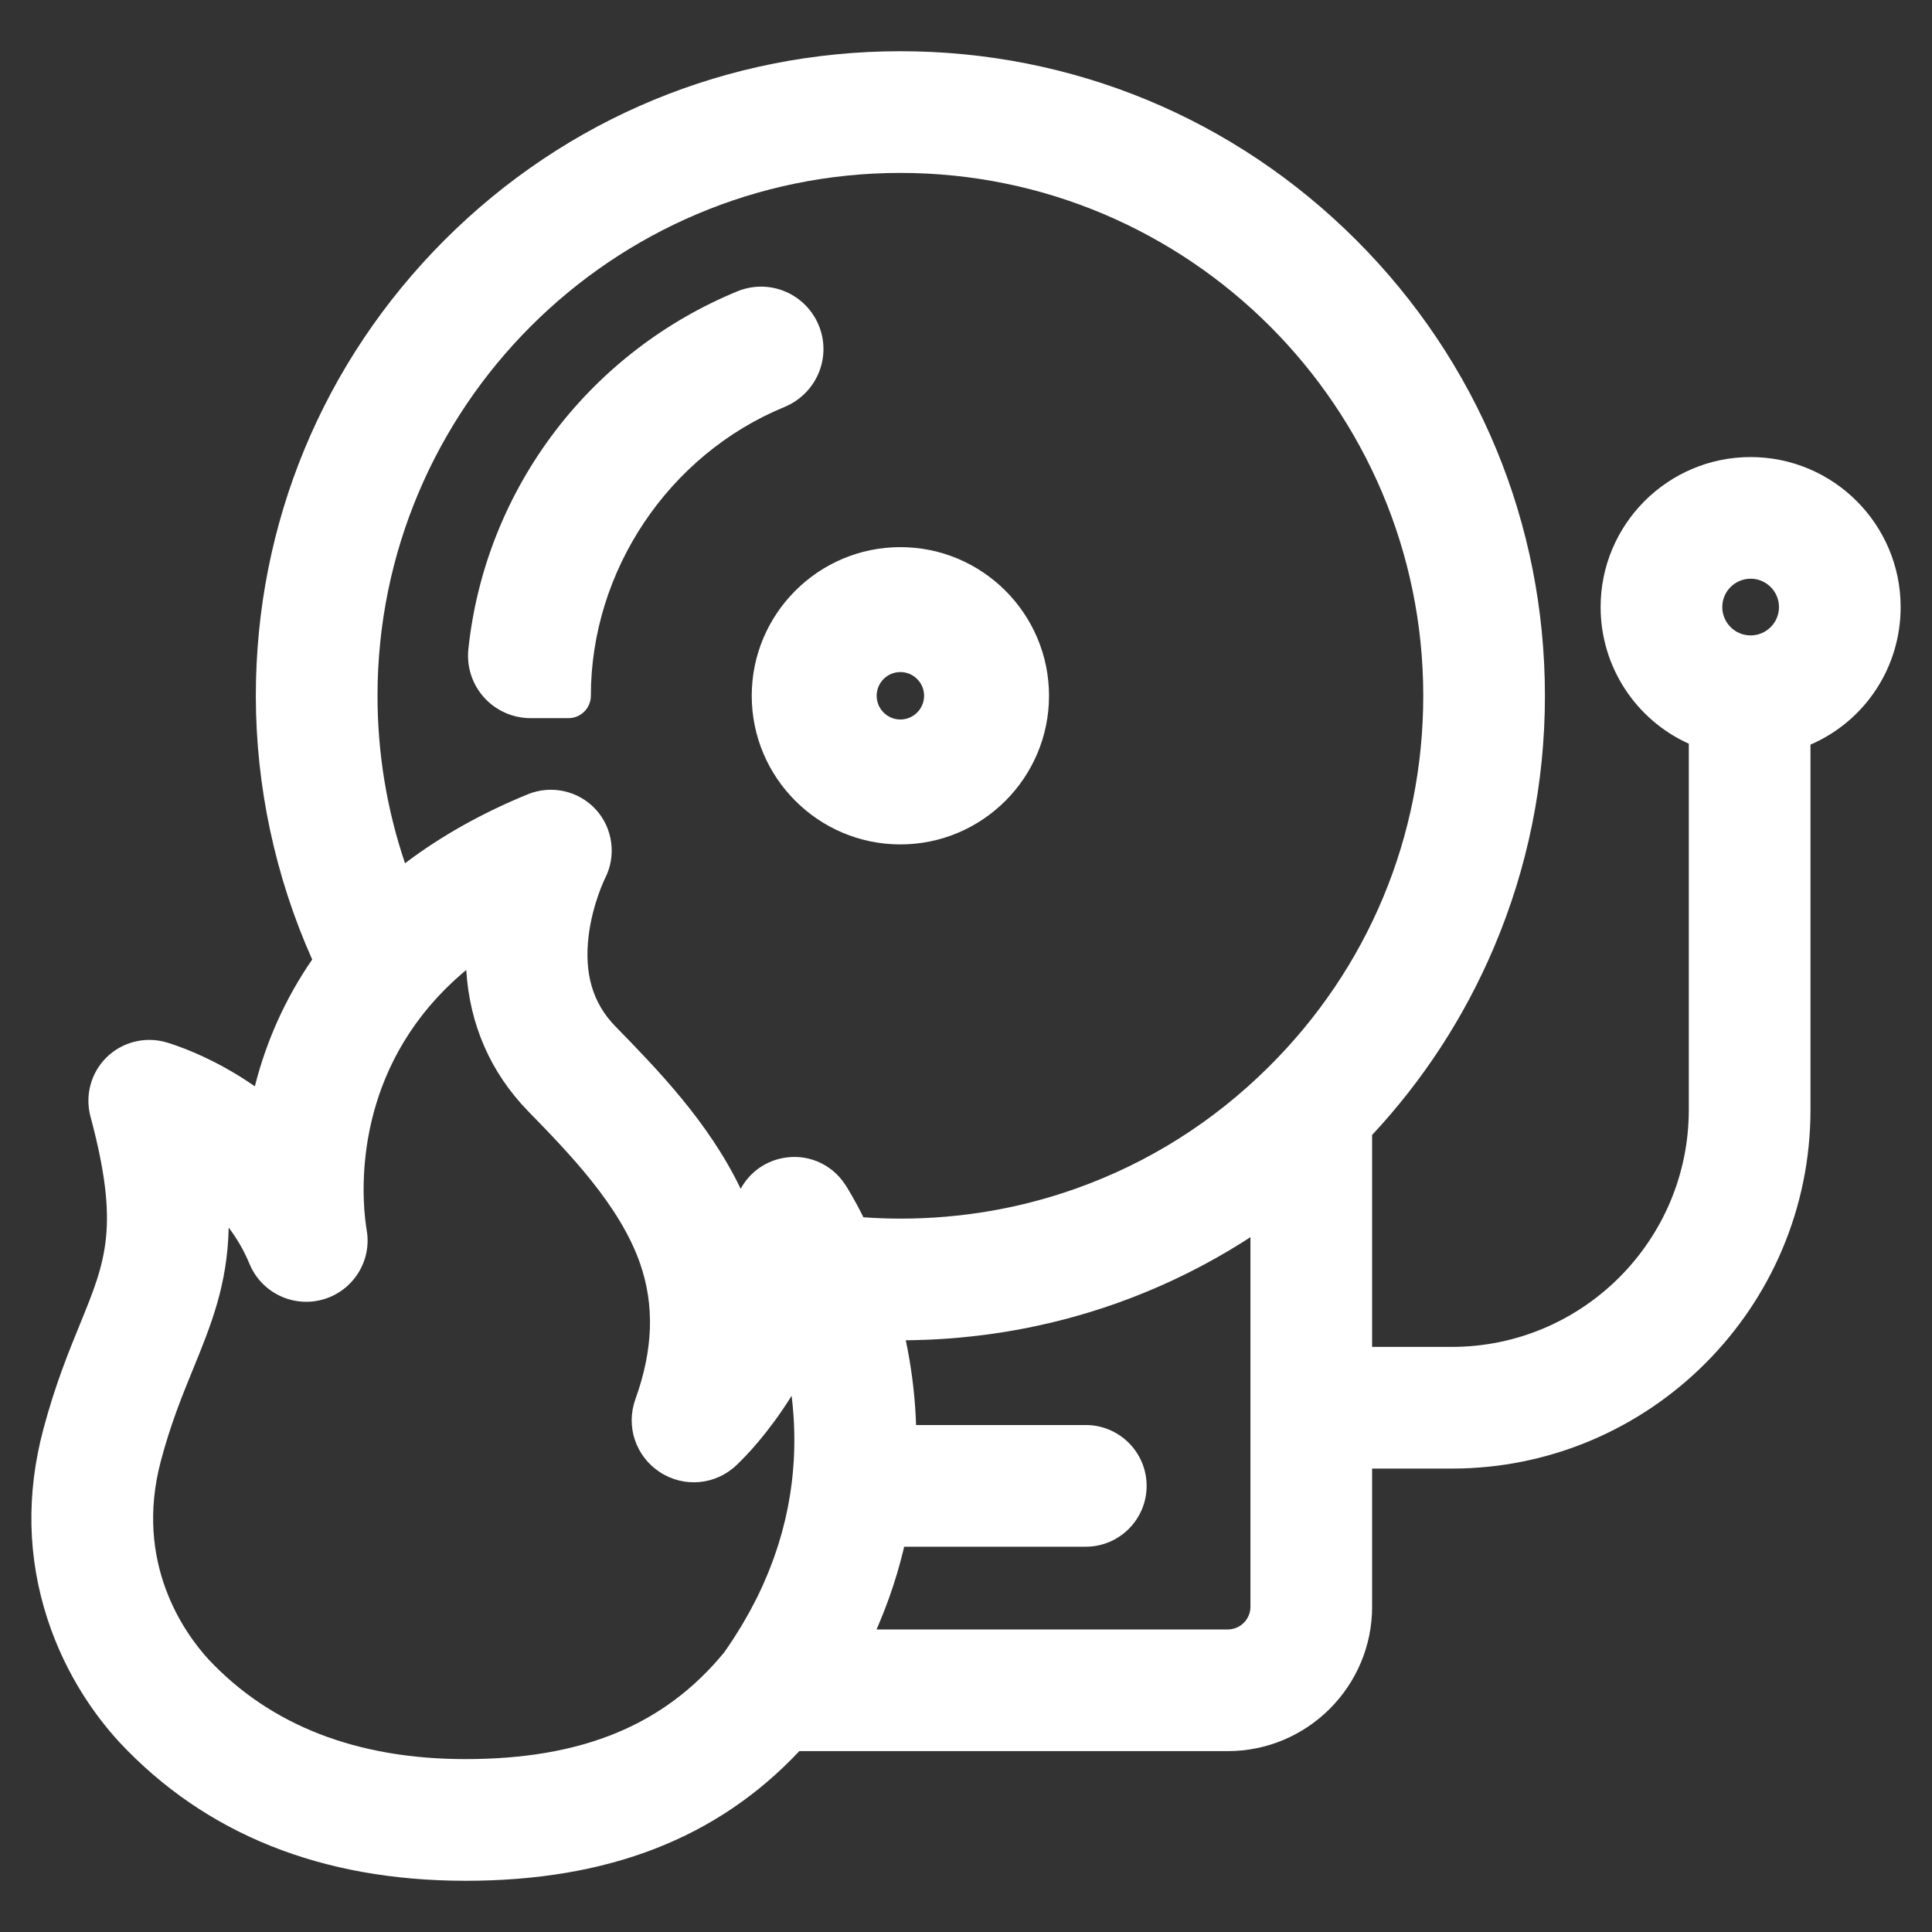
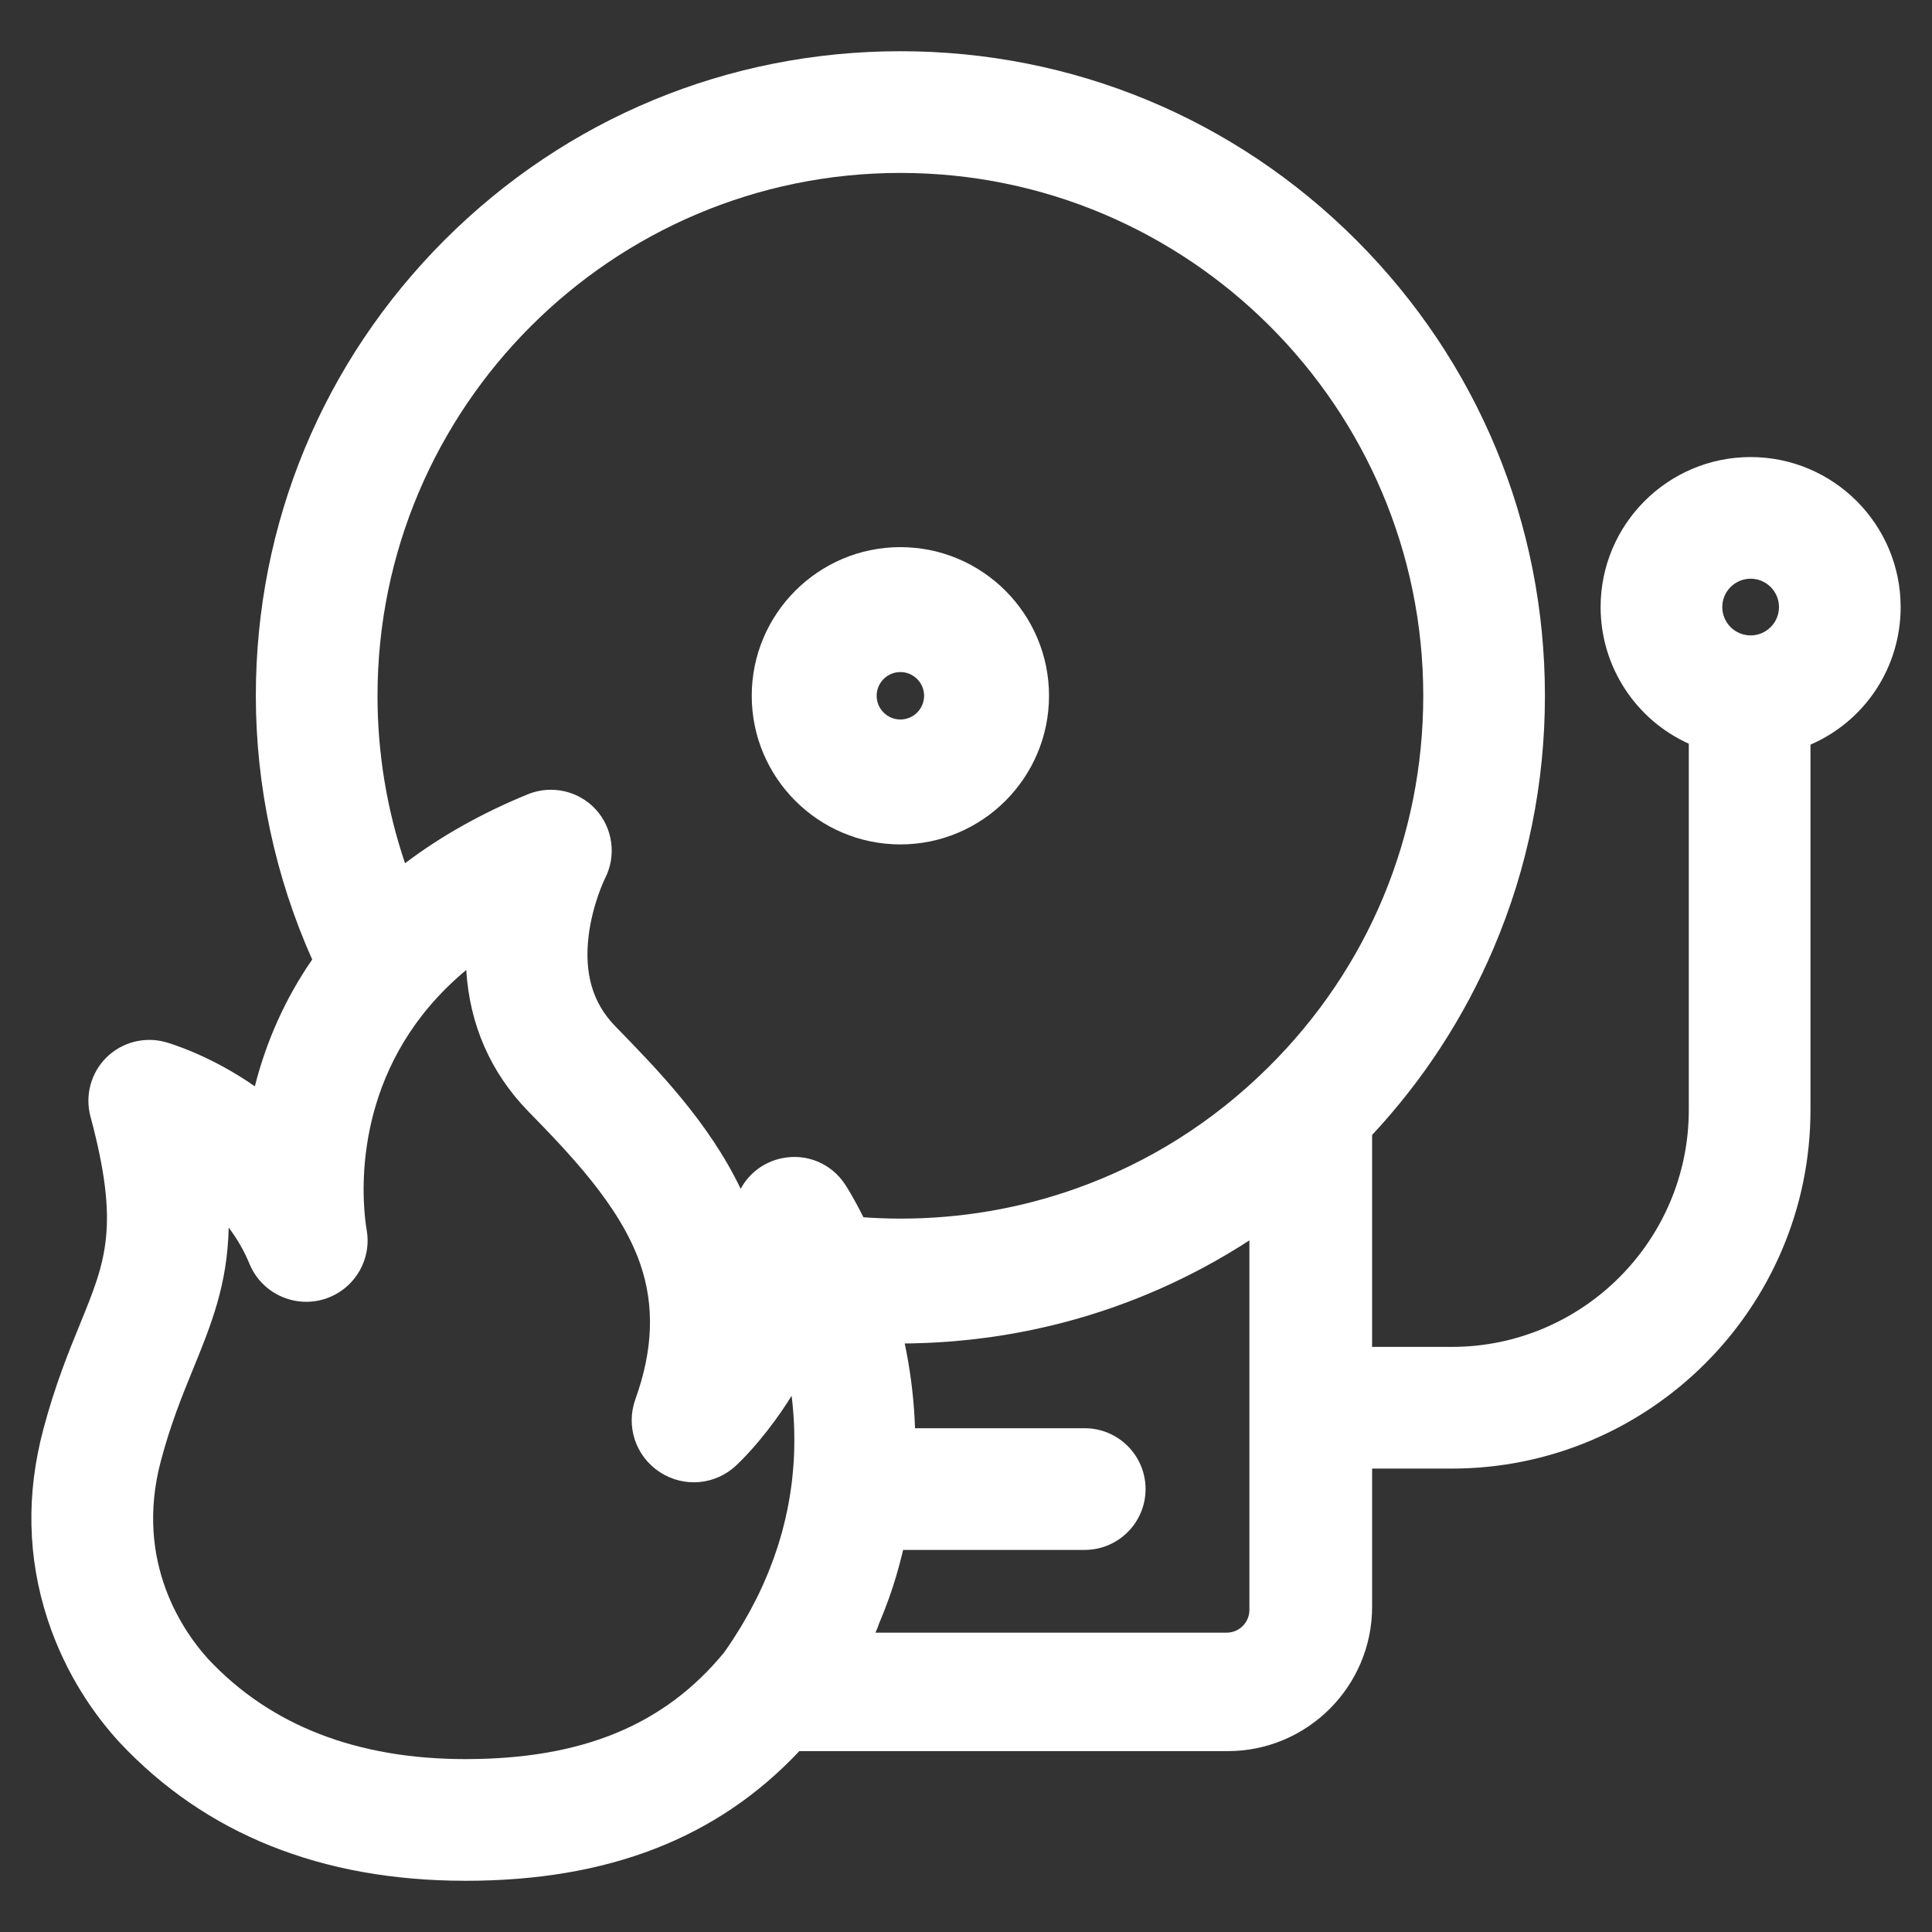
<svg xmlns="http://www.w3.org/2000/svg" id="a" viewBox="0 0 512 512">
  <rect x="0" y="0" width="512" height="512" fill="#333333" stroke="none" />
  <defs>
    <style>.b{fill:#fff;}</style>
  </defs>
-   <path class="b" d="M217.58,87.936c-1.303-4.519-4.48-8.284-8.717-10.331-4.215-2.036-9.108-2.186-13.427-.41-19.08,7.844-35.763,20.627-48.243,36.97-12.892,16.881-20.87,36.897-23.072,57.886-.487,4.648,1.028,9.308,4.158,12.784,3.136,3.481,7.62,5.479,12.305,5.479h.001l10.07-.001c3.274,0,5.929-2.655,5.929-5.93,0-33.137,20.606-63.886,51.276-76.516,7.882-3.246,12.061-11.814,9.72-19.931Z" />
  <path class="b" d="M238.609,144.996c-21.72,0-39.391,17.671-39.391,39.391s17.671,39.391,39.391,39.391,39.391-17.671,39.391-39.391-17.671-39.391-39.391-39.391Zm6.286,39.392c0,3.466-2.82,6.286-6.286,6.286s-6.285-2.82-6.285-6.286,2.819-6.286,6.285-6.286c1.675,0,3.253,.655,4.443,1.846,1.189,1.189,1.844,2.765,1.843,4.44Z" />
-   <path class="b" d="M463.935,121.123c-21.921,0-39.755,17.834-39.755,39.755,0,15.736,9.242,29.825,23.37,36.213v97.03c0,34.64-28.181,62.821-62.82,62.821h-21.109v-56.163c13.582-14.561,24.414-31.216,32.217-49.54,9.013-21.179,13.583-43.672,13.583-66.854,0-45.633-17.767-88.528-50.027-120.784-32.271-32.261-75.167-50.027-120.784-50.027-45.632,0-88.527,17.767-120.785,50.028-32.26,32.271-50.026,75.165-50.026,120.783,0,23.952,5.157,48.045,14.938,69.893-7.037,10.206-12.129,21.47-15.199,33.61-11.748-8.187-22.265-11.322-23.648-11.713-5.562-1.552-11.572,.005-15.684,4.068-4.104,4.063-5.726,10.054-4.232,15.637,7.805,29.104,4.079,38.229-2.701,54.838-3.127,7.659-6.673,16.34-9.794,28.083-4.562,17.104-4.19,34.01,1.104,50.251,4.952,15.191,13.012,26.052,18.938,32.515,.059,.068,.12,.136,.184,.202l.013,.015c22.754,24.268,53.508,36.595,91.42,36.64,.07,.003,.141,.004,.211,.004,37.782,0,66.755-11.246,88.479-34.364l113.536-.001c21.097,0,38.26-17.161,38.26-38.256v-36.618h21.109c52.419,0,95.065-42.646,95.065-95.066v-96.788c14.445-6.263,23.894-20.442,23.894-36.455,0-21.921-17.834-39.755-39.754-39.755Zm7.514,39.755c0,4.144-3.37,7.514-7.514,7.514s-7.514-3.37-7.514-7.514,3.37-7.514,7.514-7.514,7.514,3.37,7.514,7.514ZM202.354,419.648l-.22,.505c-.479,1.061-1.009,2.178-1.572,3.312l-.392,.761c-.435,.856-.88,1.713-1.35,2.578-.131,.241-.266,.482-.4,.724l-.175,.314c-.439,.788-.893,1.577-1.354,2.361-.211,.355-.422,.71-.633,1.06-.515,.848-1.048,1.696-1.594,2.546l-.535,.836c-.777,1.184-1.511,2.263-2.239,3.294-15.865,19.267-37.649,28.242-68.54,28.242-28.721,0-51.625-8.887-68.074-26.413-.02-.021-.038-.04-.058-.06-6.271-6.868-19.791-25.523-12.571-52.607,2.593-9.76,5.59-17.102,8.505-24.245,4.812-11.788,9.113-22.33,9.456-37.529,2.259,2.986,4.095,6.185,5.494,9.573,.045,.112,.093,.222,.147,.344,.016,.036,.031,.072,.047,.107,3.332,7.48,11.748,11.32,19.587,8.937,7.835-2.386,12.688-10.243,11.295-18.247-.934-5.549-4.519-34.494,16.681-59.423,2.864-3.372,6.109-6.569,9.7-9.566,.877,14.426,6.439,27.202,16.404,37.435,10.814,11.105,24.274,24.926,29.644,40.292,3.893,11.146,3.493,22.927-1.219,36.014-2.594,7.185,.061,15.131,6.456,19.325,6.43,4.214,14.803,3.447,20.356-1.857,2.777-2.646,8.586-8.729,14.585-18.356l.049,.416c.074,.632,.147,1.266,.213,1.937l.027,.303c.142,1.49,.249,2.963,.318,4.352l.009,.148c.022,.478,.036,.96,.051,1.442l.01,.29c.011,.333,.021,.663,.028,.985,.01,.529,.014,1.063,.015,1.602,.001,.396,0,.795-.004,1.186-.005,.518-.013,1.036-.026,1.554-.011,.379-.025,.759-.041,1.14l-.021,.506c-.015,.391-.03,.781-.053,1.17-.032,.569-.077,1.144-.122,1.738-.052,.688-.112,1.379-.182,2.088-.059,.596-.117,1.192-.188,1.79-.036,.312-.079,.624-.121,.937l-.053,.394c-.075,.558-.151,1.117-.237,1.683-.068,.448-.142,.897-.218,1.352-.097,.578-.2,1.157-.31,1.738l-.046,.244c-.065,.349-.13,.697-.204,1.06-.134,.665-.282,1.333-.437,2.015l-.092,.419c-.047,.214-.094,.428-.142,.63-.242,1.012-.501,2.029-.784,3.062l-.233,.804c-.222,.78-.451,1.563-.7,2.357-.089,.284-.183,.569-.276,.854l-.092,.278c-.227,.693-.461,1.39-.71,2.093-.138,.394-.28,.787-.43,1.192-.264,.719-.542,1.439-.829,2.167l-.119,.303c-.101,.257-.202,.514-.305,.767-.377,.919-.772,1.841-1.178,2.752Zm30.541,10.755l.369-.883c.313-.755,.618-1.507,.912-2.254l.275-.694c.367-.948,.72-1.893,1.056-2.826l.259-.734c.261-.74,.516-1.479,.761-2.218l.279-.847c.303-.931,.596-1.86,.873-2.786,.007-.022,.039-.13,.045-.152,.271-.91,.525-1.815,.771-2.712l.225-.841c.196-.736,.384-1.47,.563-2.2l.167-.675c.055-.229,.109-.459,.163-.688h48.131c8.89,0,16.122-7.232,16.122-16.122,0-8.891-7.232-16.123-16.122-16.123h-44.979c-.021-.654-.048-1.304-.079-1.928l-.038-.753c-.038-.695-.081-1.386-.129-2.079l-.023-.349c-.059-.786-.124-1.564-.195-2.344l-.066-.689c-.058-.592-.119-1.18-.183-1.752l-.071-.647c-.088-.758-.182-1.511-.281-2.256l-.062-.442c-.084-.616-.173-1.229-.271-1.872l-.097-.627c-.098-.632-.201-1.258-.306-1.872l-.06-.356c-.126-.718-.257-1.429-.395-2.156l-.107-.553c-.109-.561-.222-1.116-.346-1.712l-.016-.075c.382-.005,.764-.012,1.146-.018l.967-.014c.839-.018,1.674-.046,2.517-.075l1.309-.048c.794-.033,1.585-.073,2.37-.117,.481-.027,.962-.057,1.433-.087,.776-.05,1.551-.102,2.319-.162,.341-.025,.681-.056,1.021-.085l.399-.035c2.613-.225,5.258-.514,7.867-.859l.419-.056c.396-.052,.793-.104,1.182-.16,.697-.099,1.395-.205,2.087-.312,.559-.087,1.116-.176,1.683-.269,.679-.112,1.356-.228,2.031-.347,.577-.103,1.152-.21,1.728-.318l.236-.045c.579-.108,1.159-.218,1.743-.334,.558-.111,1.112-.23,1.668-.349l.292-.062c1.043-.223,2.083-.453,3.12-.694l.179-.041c.603-.14,1.205-.28,1.801-.426,.569-.14,1.136-.285,1.702-.431l.14-.036c.614-.158,1.229-.317,1.838-.481,.609-.164,1.218-.332,1.825-.503,.621-.175,1.241-.354,1.861-.536l.191-.056c.524-.154,1.049-.308,1.578-.469,.677-.208,1.352-.423,2.017-.636l.437-.138c.379-.119,.757-.238,1.131-.362,1.118-.368,2.233-.75,3.349-1.143,.35-.124,.696-.251,1.044-.379l.488-.179c.679-.247,1.355-.494,2.018-.746,.545-.205,1.087-.416,1.639-.632,.645-.252,1.287-.507,1.921-.764,.535-.216,1.07-.435,1.597-.654,.68-.282,1.357-.572,2.03-.864l.4-.172c.35-.15,.698-.3,1.047-.455,1.026-.455,2.048-.92,3.064-1.396l1.197-.57c.818-.389,1.634-.782,2.44-1.184,.361-.179,.722-.362,1.081-.546l.29-.147c.684-.348,1.366-.698,2.044-1.054,.465-.244,.93-.492,1.396-.742,.688-.369,1.373-.746,2.056-1.125l.306-.17c.328-.182,.656-.363,.979-.547,.835-.473,1.665-.956,2.49-1.442l.788-.461c1.08-.644,2.151-1.302,3.207-1.964,.228-.142,.453-.287,.679-.432l.267-.172c.43-.273,.859-.548,1.288-.826v97.943c0,3.319-2.7,6.02-6.02,6.02h-93.077c.207-.472,.41-.944,.612-1.419Zm5.73-107.459c-3.202,0-6.492-.119-9.815-.354-2.51-5.062-4.449-8.087-4.866-8.721-3.667-5.579-10.262-8.294-16.799-6.914-4.75,1.003-8.654,3.998-10.856,8.093-8.507-17.718-22.062-31.622-33.263-43.112-5.944-6.107-8.246-13.93-7.036-23.917,1.026-8.489,4.327-15.203,4.327-15.203,3.095-5.973,2.123-13.322-2.417-18.29-4.534-4.963-11.766-6.59-18.002-4.045-12.179,4.98-23.1,11.117-32.562,18.291-4.843-14.322-7.293-29.217-7.293-44.383,0-76.405,62.161-138.565,138.566-138.565s138.566,62.16,138.566,138.565c0,37.247-14.573,72.2-41.037,98.422-14.649,14.524-31.811,25.348-51.005,32.171-14.871,5.284-30.519,7.963-46.508,7.963Z" />
+   <path class="b" d="M463.935,121.123c-21.921,0-39.755,17.834-39.755,39.755,0,15.736,9.242,29.825,23.37,36.213v97.03c0,34.64-28.181,62.821-62.82,62.821h-21.109v-56.163c13.582-14.561,24.414-31.216,32.217-49.54,9.013-21.179,13.583-43.672,13.583-66.854,0-45.633-17.767-88.528-50.027-120.784-32.271-32.261-75.167-50.027-120.784-50.027-45.632,0-88.527,17.767-120.785,50.028-32.26,32.271-50.026,75.165-50.026,120.783,0,23.952,5.157,48.045,14.938,69.893-7.037,10.206-12.129,21.47-15.199,33.61-11.748-8.187-22.265-11.322-23.648-11.713-5.562-1.552-11.572,.005-15.684,4.068-4.104,4.063-5.726,10.054-4.232,15.637,7.805,29.104,4.079,38.229-2.701,54.838-3.127,7.659-6.673,16.34-9.794,28.083-4.562,17.104-4.19,34.01,1.104,50.251,4.952,15.191,13.012,26.052,18.938,32.515,.059,.068,.12,.136,.184,.202l.013,.015c22.754,24.268,53.508,36.595,91.42,36.64,.07,.003,.141,.004,.211,.004,37.782,0,66.755-11.246,88.479-34.364l113.536-.001c21.097,0,38.26-17.161,38.26-38.256v-36.618h21.109c52.419,0,95.065-42.646,95.065-95.066v-96.788c14.445-6.263,23.894-20.442,23.894-36.455,0-21.921-17.834-39.755-39.754-39.755Zm7.514,39.755c0,4.144-3.37,7.514-7.514,7.514s-7.514-3.37-7.514-7.514,3.37-7.514,7.514-7.514,7.514,3.37,7.514,7.514ZM202.354,419.648l-.22,.505c-.479,1.061-1.009,2.178-1.572,3.312l-.392,.761c-.435,.856-.88,1.713-1.35,2.578-.131,.241-.266,.482-.4,.724l-.175,.314c-.439,.788-.893,1.577-1.354,2.361-.211,.355-.422,.71-.633,1.06-.515,.848-1.048,1.696-1.594,2.546l-.535,.836c-.777,1.184-1.511,2.263-2.239,3.294-15.865,19.267-37.649,28.242-68.54,28.242-28.721,0-51.625-8.887-68.074-26.413-.02-.021-.038-.04-.058-.06-6.271-6.868-19.791-25.523-12.571-52.607,2.593-9.76,5.59-17.102,8.505-24.245,4.812-11.788,9.113-22.33,9.456-37.529,2.259,2.986,4.095,6.185,5.494,9.573,.045,.112,.093,.222,.147,.344,.016,.036,.031,.072,.047,.107,3.332,7.48,11.748,11.32,19.587,8.937,7.835-2.386,12.688-10.243,11.295-18.247-.934-5.549-4.519-34.494,16.681-59.423,2.864-3.372,6.109-6.569,9.7-9.566,.877,14.426,6.439,27.202,16.404,37.435,10.814,11.105,24.274,24.926,29.644,40.292,3.893,11.146,3.493,22.927-1.219,36.014-2.594,7.185,.061,15.131,6.456,19.325,6.43,4.214,14.803,3.447,20.356-1.857,2.777-2.646,8.586-8.729,14.585-18.356l.049,.416c.074,.632,.147,1.266,.213,1.937l.027,.303c.142,1.49,.249,2.963,.318,4.352l.009,.148c.022,.478,.036,.96,.051,1.442l.01,.29c.011,.333,.021,.663,.028,.985,.01,.529,.014,1.063,.015,1.602,.001,.396,0,.795-.004,1.186-.005,.518-.013,1.036-.026,1.554-.011,.379-.025,.759-.041,1.14l-.021,.506c-.015,.391-.03,.781-.053,1.17-.032,.569-.077,1.144-.122,1.738-.052,.688-.112,1.379-.182,2.088-.059,.596-.117,1.192-.188,1.79-.036,.312-.079,.624-.121,.937l-.053,.394c-.075,.558-.151,1.117-.237,1.683-.068,.448-.142,.897-.218,1.352-.097,.578-.2,1.157-.31,1.738l-.046,.244c-.065,.349-.13,.697-.204,1.06-.134,.665-.282,1.333-.437,2.015l-.092,.419c-.047,.214-.094,.428-.142,.63-.242,1.012-.501,2.029-.784,3.062l-.233,.804c-.222,.78-.451,1.563-.7,2.357-.089,.284-.183,.569-.276,.854l-.092,.278c-.227,.693-.461,1.39-.71,2.093-.138,.394-.28,.787-.43,1.192-.264,.719-.542,1.439-.829,2.167l-.119,.303c-.101,.257-.202,.514-.305,.767-.377,.919-.772,1.841-1.178,2.752Zm30.541,10.755l.369-.883c.313-.755,.618-1.507,.912-2.254l.275-.694c.367-.948,.72-1.893,1.056-2.826l.259-.734c.261-.74,.516-1.479,.761-2.218c.303-.931,.596-1.86,.873-2.786,.007-.022,.039-.13,.045-.152,.271-.91,.525-1.815,.771-2.712l.225-.841c.196-.736,.384-1.47,.563-2.2l.167-.675c.055-.229,.109-.459,.163-.688h48.131c8.89,0,16.122-7.232,16.122-16.122,0-8.891-7.232-16.123-16.122-16.123h-44.979c-.021-.654-.048-1.304-.079-1.928l-.038-.753c-.038-.695-.081-1.386-.129-2.079l-.023-.349c-.059-.786-.124-1.564-.195-2.344l-.066-.689c-.058-.592-.119-1.18-.183-1.752l-.071-.647c-.088-.758-.182-1.511-.281-2.256l-.062-.442c-.084-.616-.173-1.229-.271-1.872l-.097-.627c-.098-.632-.201-1.258-.306-1.872l-.06-.356c-.126-.718-.257-1.429-.395-2.156l-.107-.553c-.109-.561-.222-1.116-.346-1.712l-.016-.075c.382-.005,.764-.012,1.146-.018l.967-.014c.839-.018,1.674-.046,2.517-.075l1.309-.048c.794-.033,1.585-.073,2.37-.117,.481-.027,.962-.057,1.433-.087,.776-.05,1.551-.102,2.319-.162,.341-.025,.681-.056,1.021-.085l.399-.035c2.613-.225,5.258-.514,7.867-.859l.419-.056c.396-.052,.793-.104,1.182-.16,.697-.099,1.395-.205,2.087-.312,.559-.087,1.116-.176,1.683-.269,.679-.112,1.356-.228,2.031-.347,.577-.103,1.152-.21,1.728-.318l.236-.045c.579-.108,1.159-.218,1.743-.334,.558-.111,1.112-.23,1.668-.349l.292-.062c1.043-.223,2.083-.453,3.12-.694l.179-.041c.603-.14,1.205-.28,1.801-.426,.569-.14,1.136-.285,1.702-.431l.14-.036c.614-.158,1.229-.317,1.838-.481,.609-.164,1.218-.332,1.825-.503,.621-.175,1.241-.354,1.861-.536l.191-.056c.524-.154,1.049-.308,1.578-.469,.677-.208,1.352-.423,2.017-.636l.437-.138c.379-.119,.757-.238,1.131-.362,1.118-.368,2.233-.75,3.349-1.143,.35-.124,.696-.251,1.044-.379l.488-.179c.679-.247,1.355-.494,2.018-.746,.545-.205,1.087-.416,1.639-.632,.645-.252,1.287-.507,1.921-.764,.535-.216,1.07-.435,1.597-.654,.68-.282,1.357-.572,2.03-.864l.4-.172c.35-.15,.698-.3,1.047-.455,1.026-.455,2.048-.92,3.064-1.396l1.197-.57c.818-.389,1.634-.782,2.44-1.184,.361-.179,.722-.362,1.081-.546l.29-.147c.684-.348,1.366-.698,2.044-1.054,.465-.244,.93-.492,1.396-.742,.688-.369,1.373-.746,2.056-1.125l.306-.17c.328-.182,.656-.363,.979-.547,.835-.473,1.665-.956,2.49-1.442l.788-.461c1.08-.644,2.151-1.302,3.207-1.964,.228-.142,.453-.287,.679-.432l.267-.172c.43-.273,.859-.548,1.288-.826v97.943c0,3.319-2.7,6.02-6.02,6.02h-93.077c.207-.472,.41-.944,.612-1.419Zm5.73-107.459c-3.202,0-6.492-.119-9.815-.354-2.51-5.062-4.449-8.087-4.866-8.721-3.667-5.579-10.262-8.294-16.799-6.914-4.75,1.003-8.654,3.998-10.856,8.093-8.507-17.718-22.062-31.622-33.263-43.112-5.944-6.107-8.246-13.93-7.036-23.917,1.026-8.489,4.327-15.203,4.327-15.203,3.095-5.973,2.123-13.322-2.417-18.29-4.534-4.963-11.766-6.59-18.002-4.045-12.179,4.98-23.1,11.117-32.562,18.291-4.843-14.322-7.293-29.217-7.293-44.383,0-76.405,62.161-138.565,138.566-138.565s138.566,62.16,138.566,138.565c0,37.247-14.573,72.2-41.037,98.422-14.649,14.524-31.811,25.348-51.005,32.171-14.871,5.284-30.519,7.963-46.508,7.963Z" />
</svg>